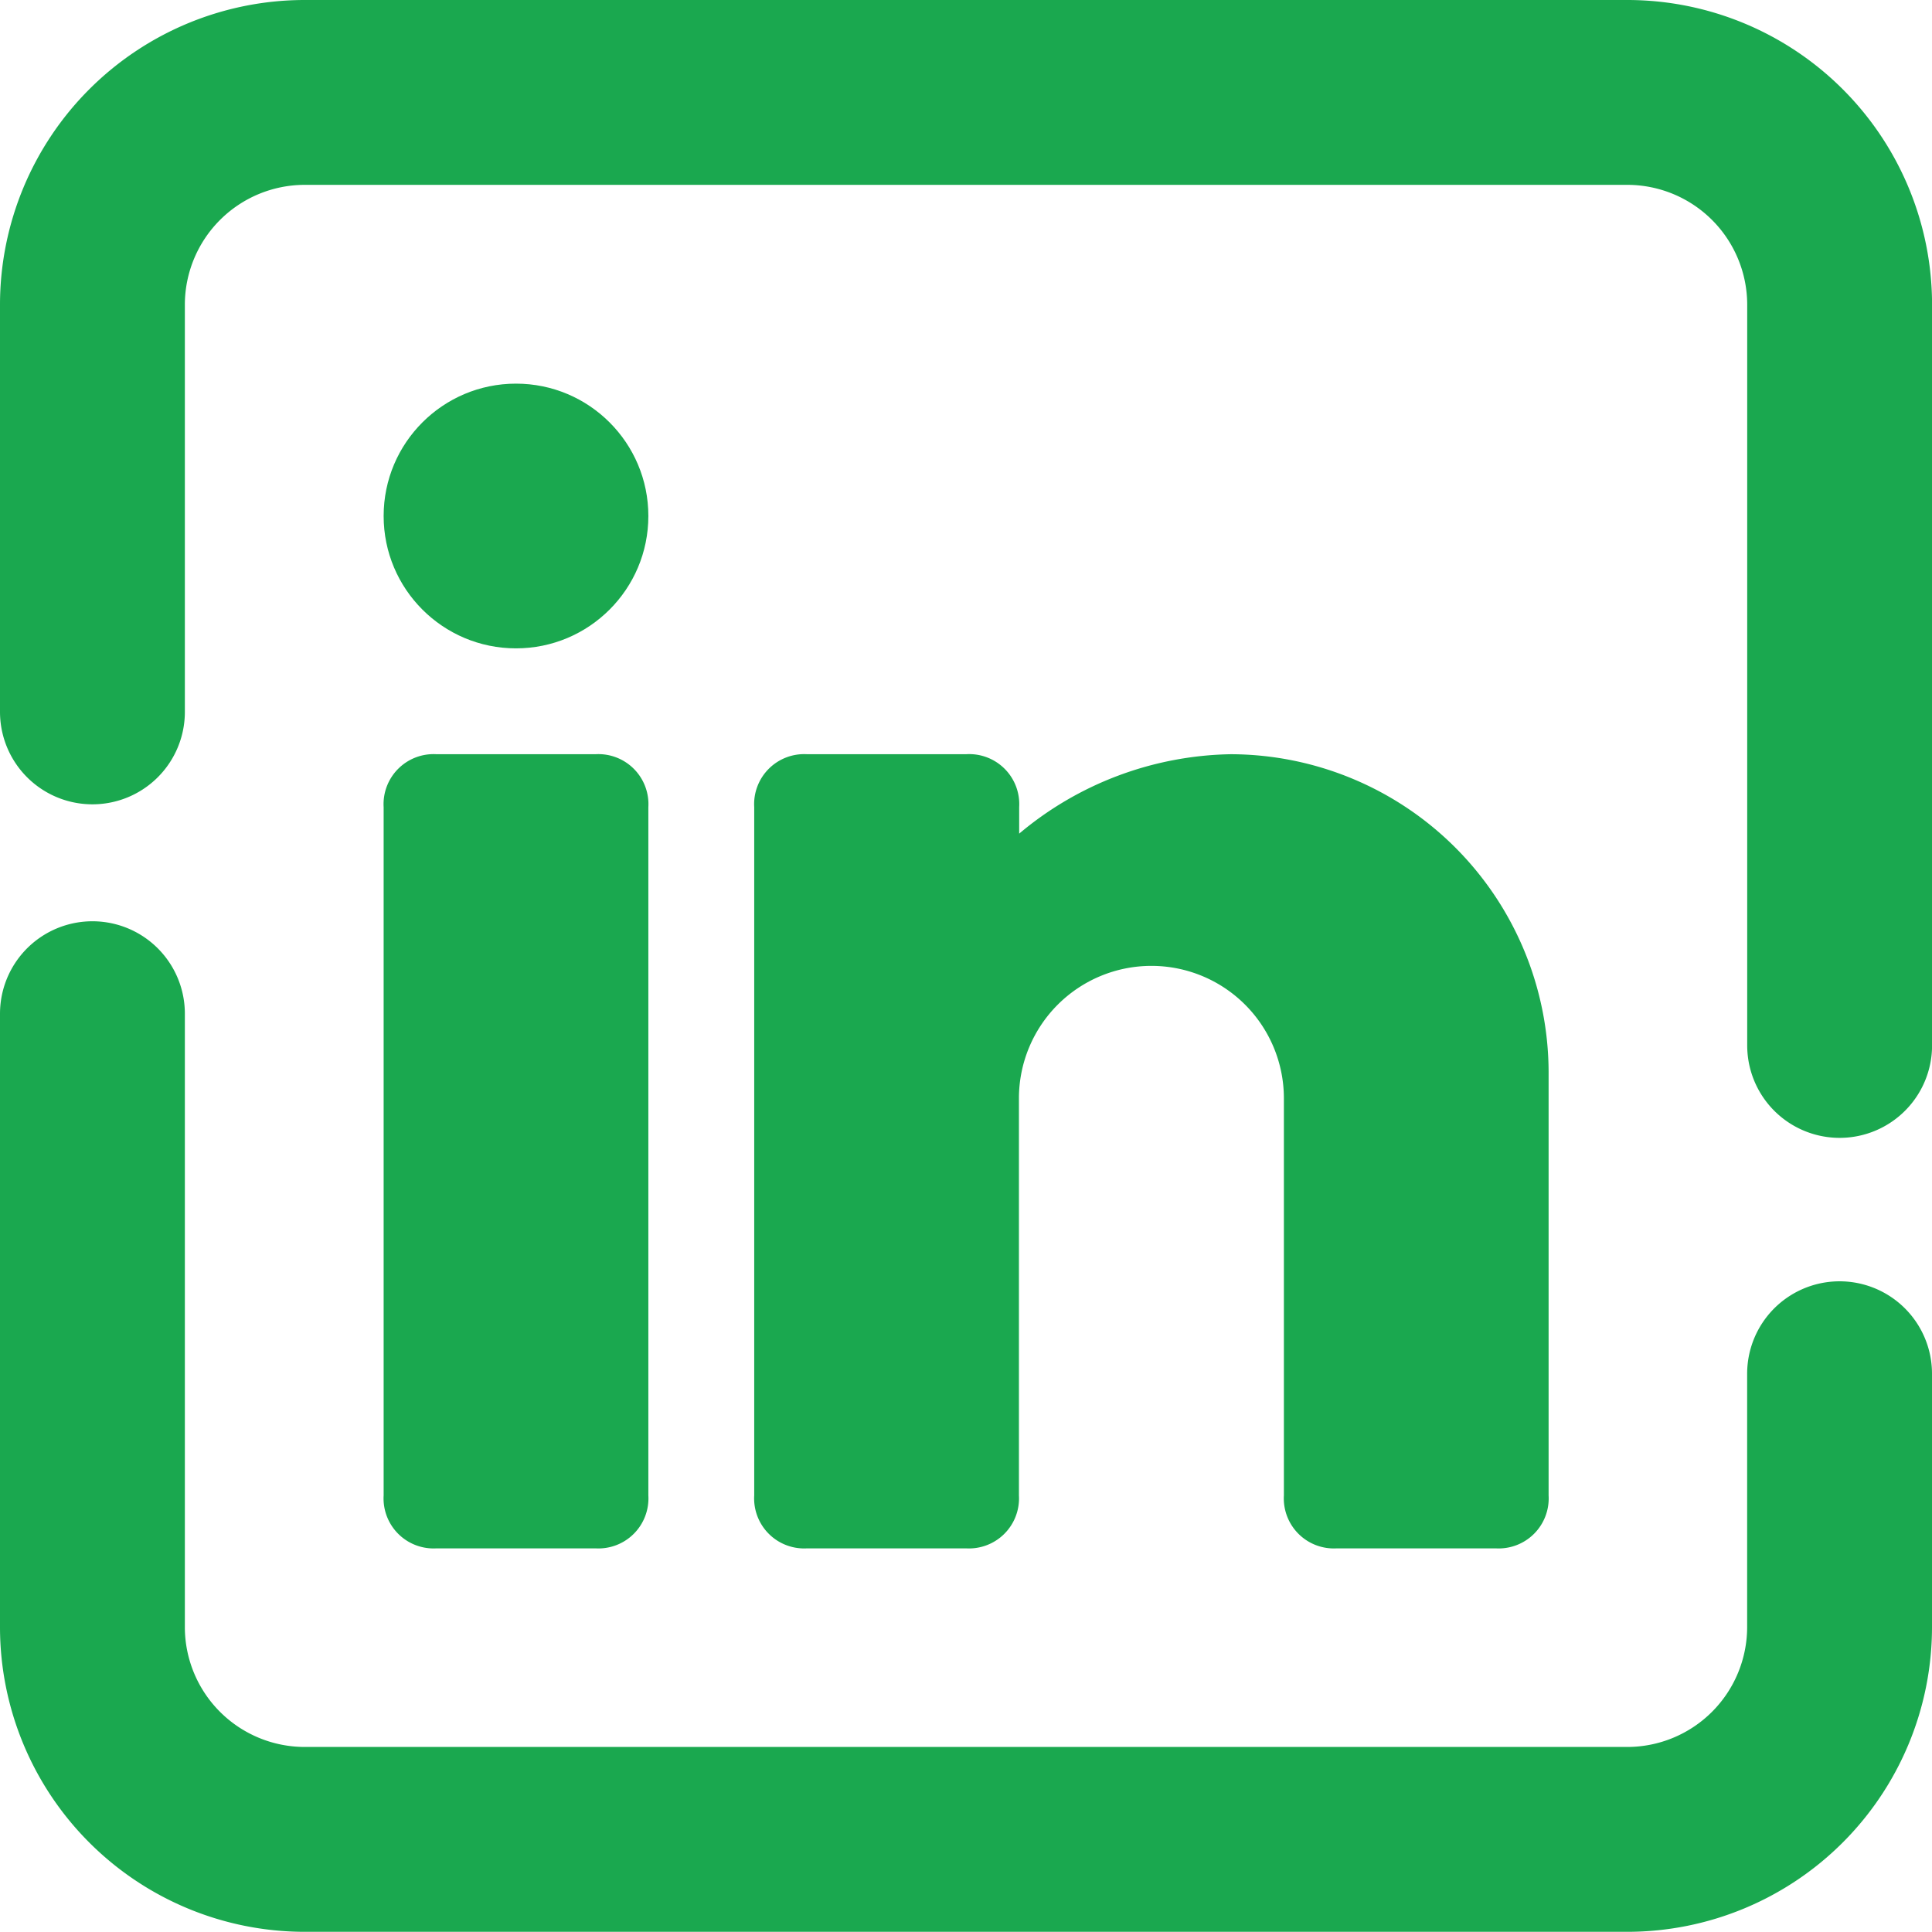
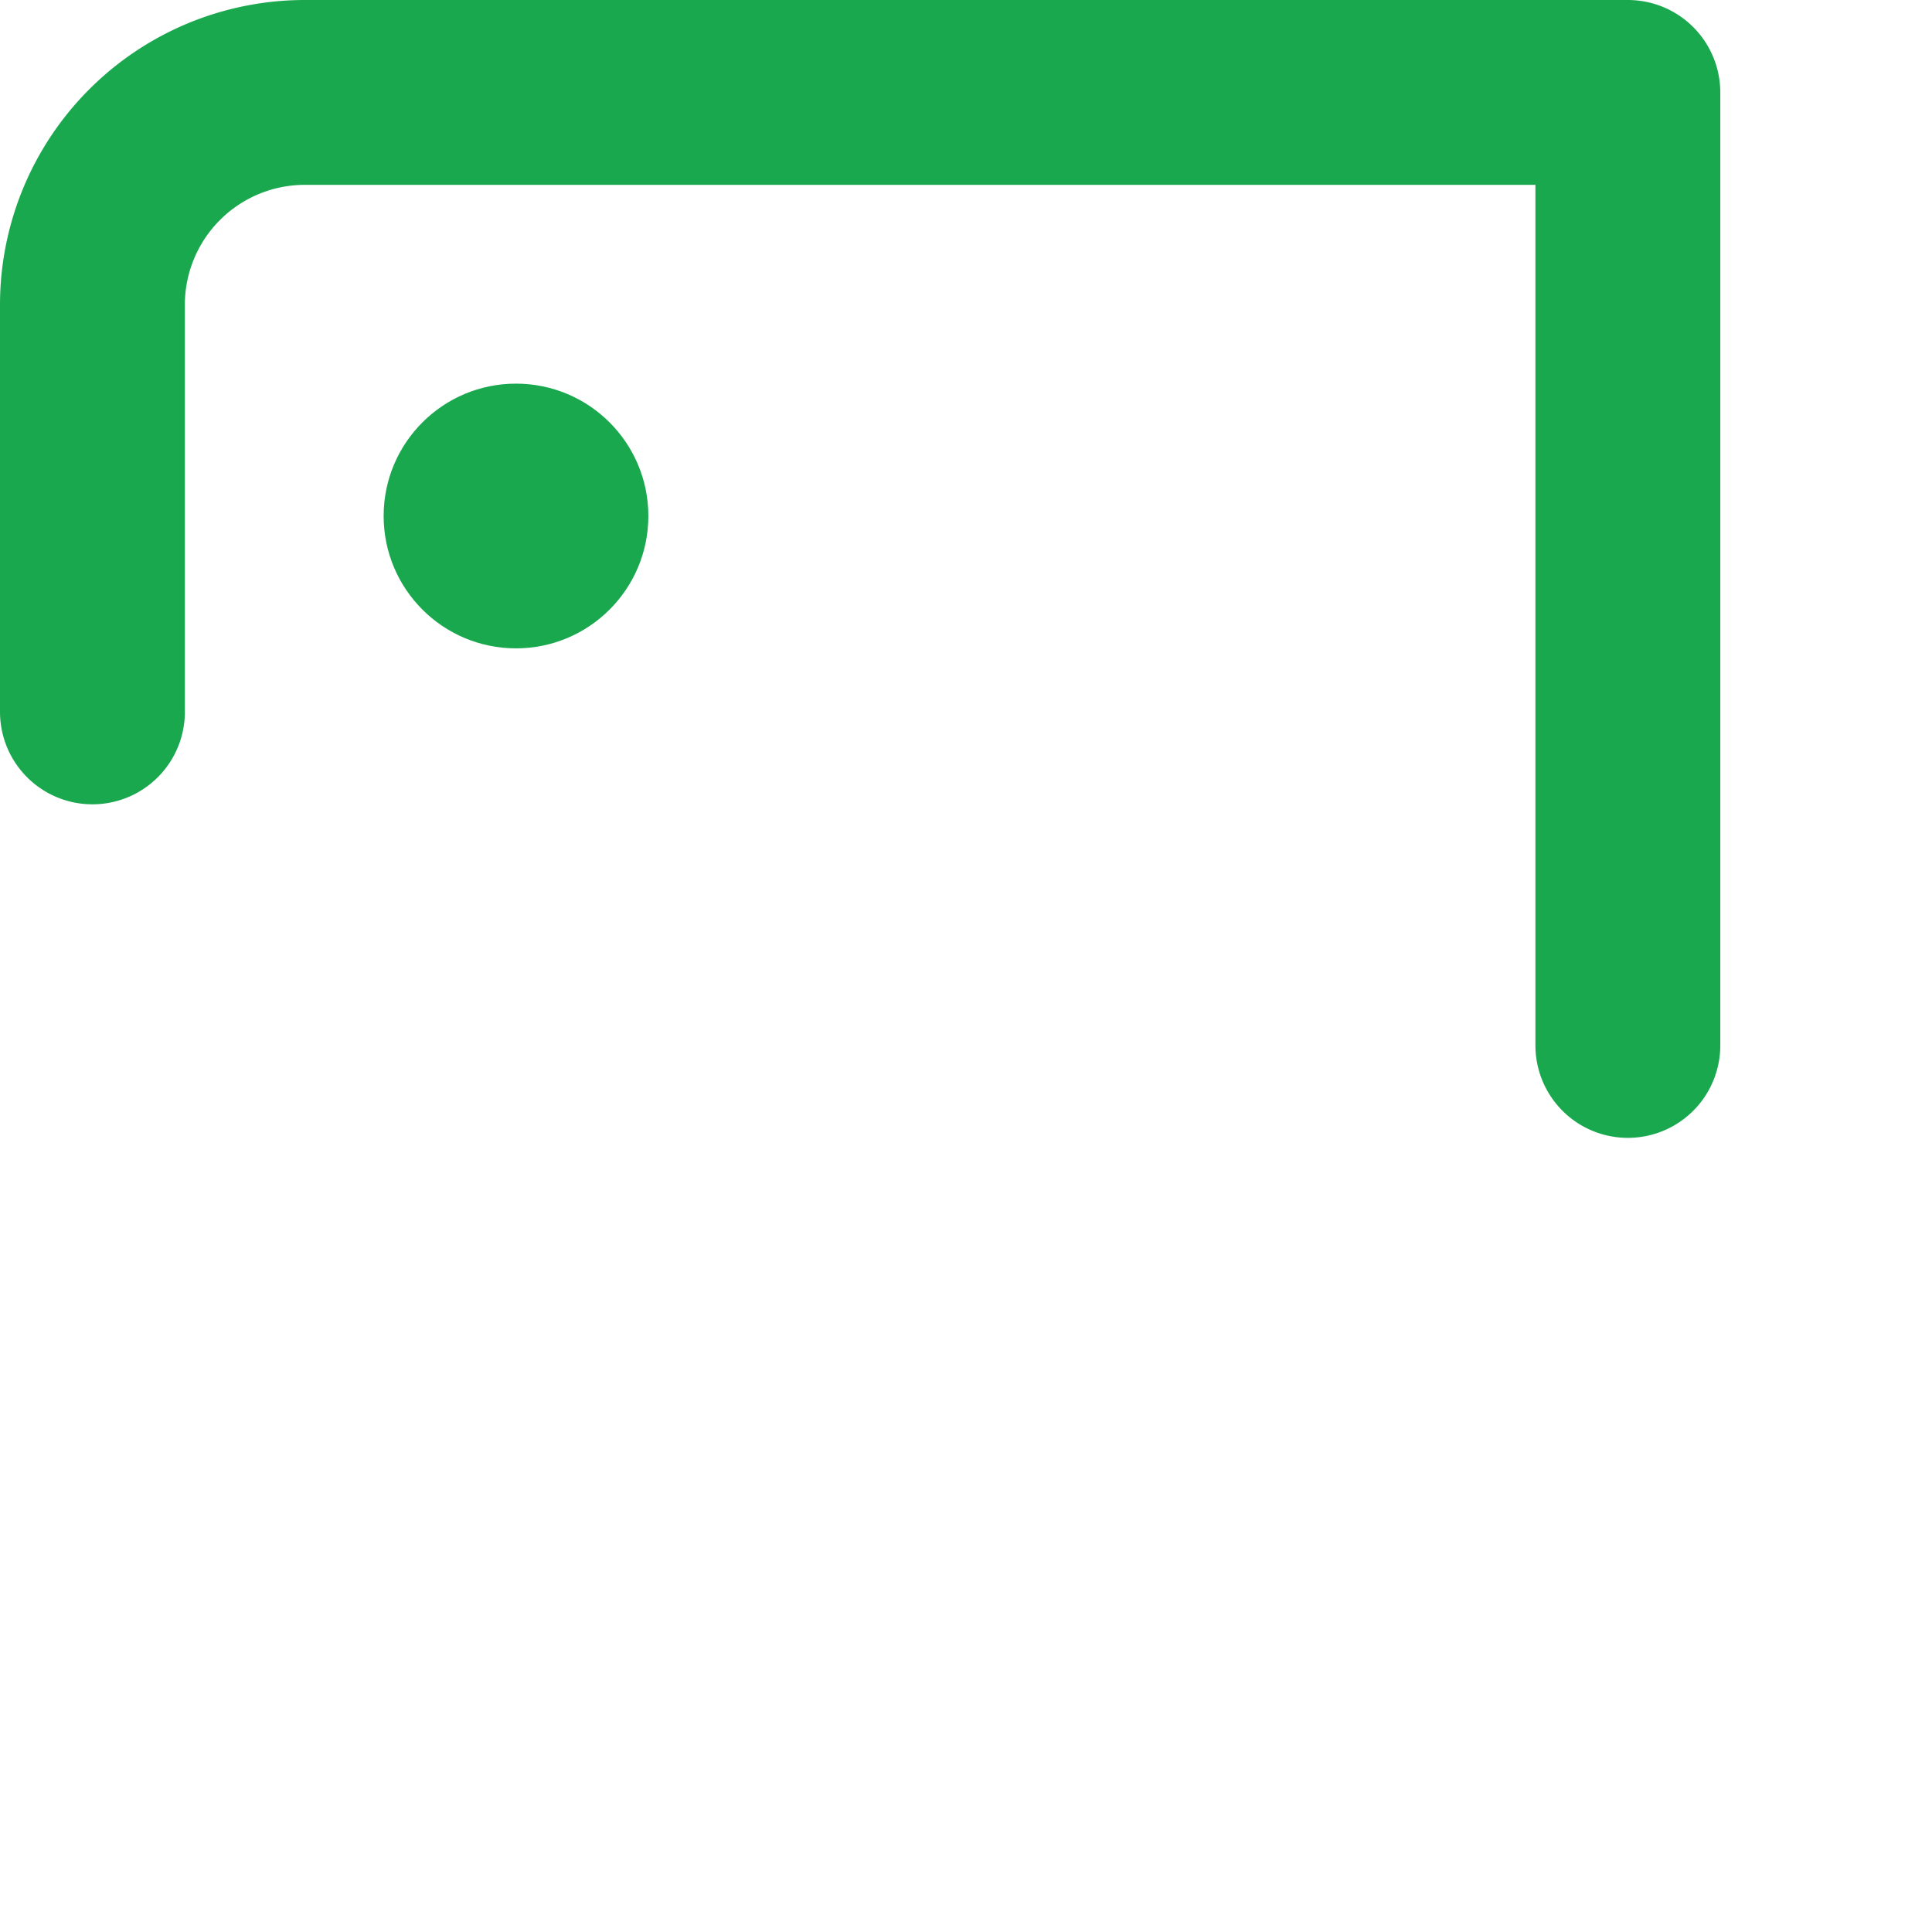
<svg xmlns="http://www.w3.org/2000/svg" width="31.354" height="31.354" viewBox="0 0 31.354 31.354">
  <g id="icons8-linkedin_1_" data-name="icons8-linkedin (1)" transform="translate(1.5 1.5)">
-     <path id="Path_66" data-name="Path 66" d="M35.854,30.743v4.124A3.447,3.447,0,0,1,32.418,38.3H10.937A3.447,3.447,0,0,1,7.5,34.867V24.9" transform="translate(-7.5 -9.949)" fill="none" stroke="#1aa84f" stroke-linecap="round" stroke-linejoin="round" stroke-miterlimit="10" stroke-width="3" />
-     <path id="Path_67" data-name="Path 67" d="M7.5,17.553V10.937A3.447,3.447,0,0,1,10.937,7.5H32.418a3.447,3.447,0,0,1,3.437,3.437V22.966" transform="translate(-7.5 -7.5)" fill="none" stroke="#1aa84f" stroke-linecap="round" stroke-linejoin="round" stroke-miterlimit="10" stroke-width="3" />
+     <path id="Path_67" data-name="Path 67" d="M7.5,17.553V10.937A3.447,3.447,0,0,1,10.937,7.5H32.418V22.966" transform="translate(-7.5 -7.5)" fill="none" stroke="#1aa84f" stroke-linecap="round" stroke-linejoin="round" stroke-miterlimit="10" stroke-width="3" />
    <ellipse id="Ellipse_19" data-name="Ellipse 19" cx="2.148" cy="2.148" rx="2.148" ry="2.148" transform="translate(4.726 4.726)" fill="#1aa84f" />
-     <path id="Path_68" data-name="Path 68" d="M16.437,32.888H13.859A.812.812,0,0,1,13,32.029V20.859A.812.812,0,0,1,13.859,20h2.578a.812.812,0,0,1,.859.859v11.17A.812.812,0,0,1,16.437,32.888Z" transform="translate(-8.274 -9.26)" fill="#1aa84f" />
-     <path id="Path_69" data-name="Path 69" d="M27.733,20A5.474,5.474,0,0,0,24.3,21.289v-.43A.812.812,0,0,0,23.437,20H20.859a.812.812,0,0,0-.859.859v11.17a.812.812,0,0,0,.859.859h2.578a.812.812,0,0,0,.859-.859V25.585a2.148,2.148,0,1,1,4.3,0v6.444a.812.812,0,0,0,.859.859h2.578a.812.812,0,0,0,.859-.859V25.155A5.171,5.171,0,0,0,27.733,20Z" transform="translate(-9.26 -9.26)" fill="#1aa84f" />
  </g>
</svg>